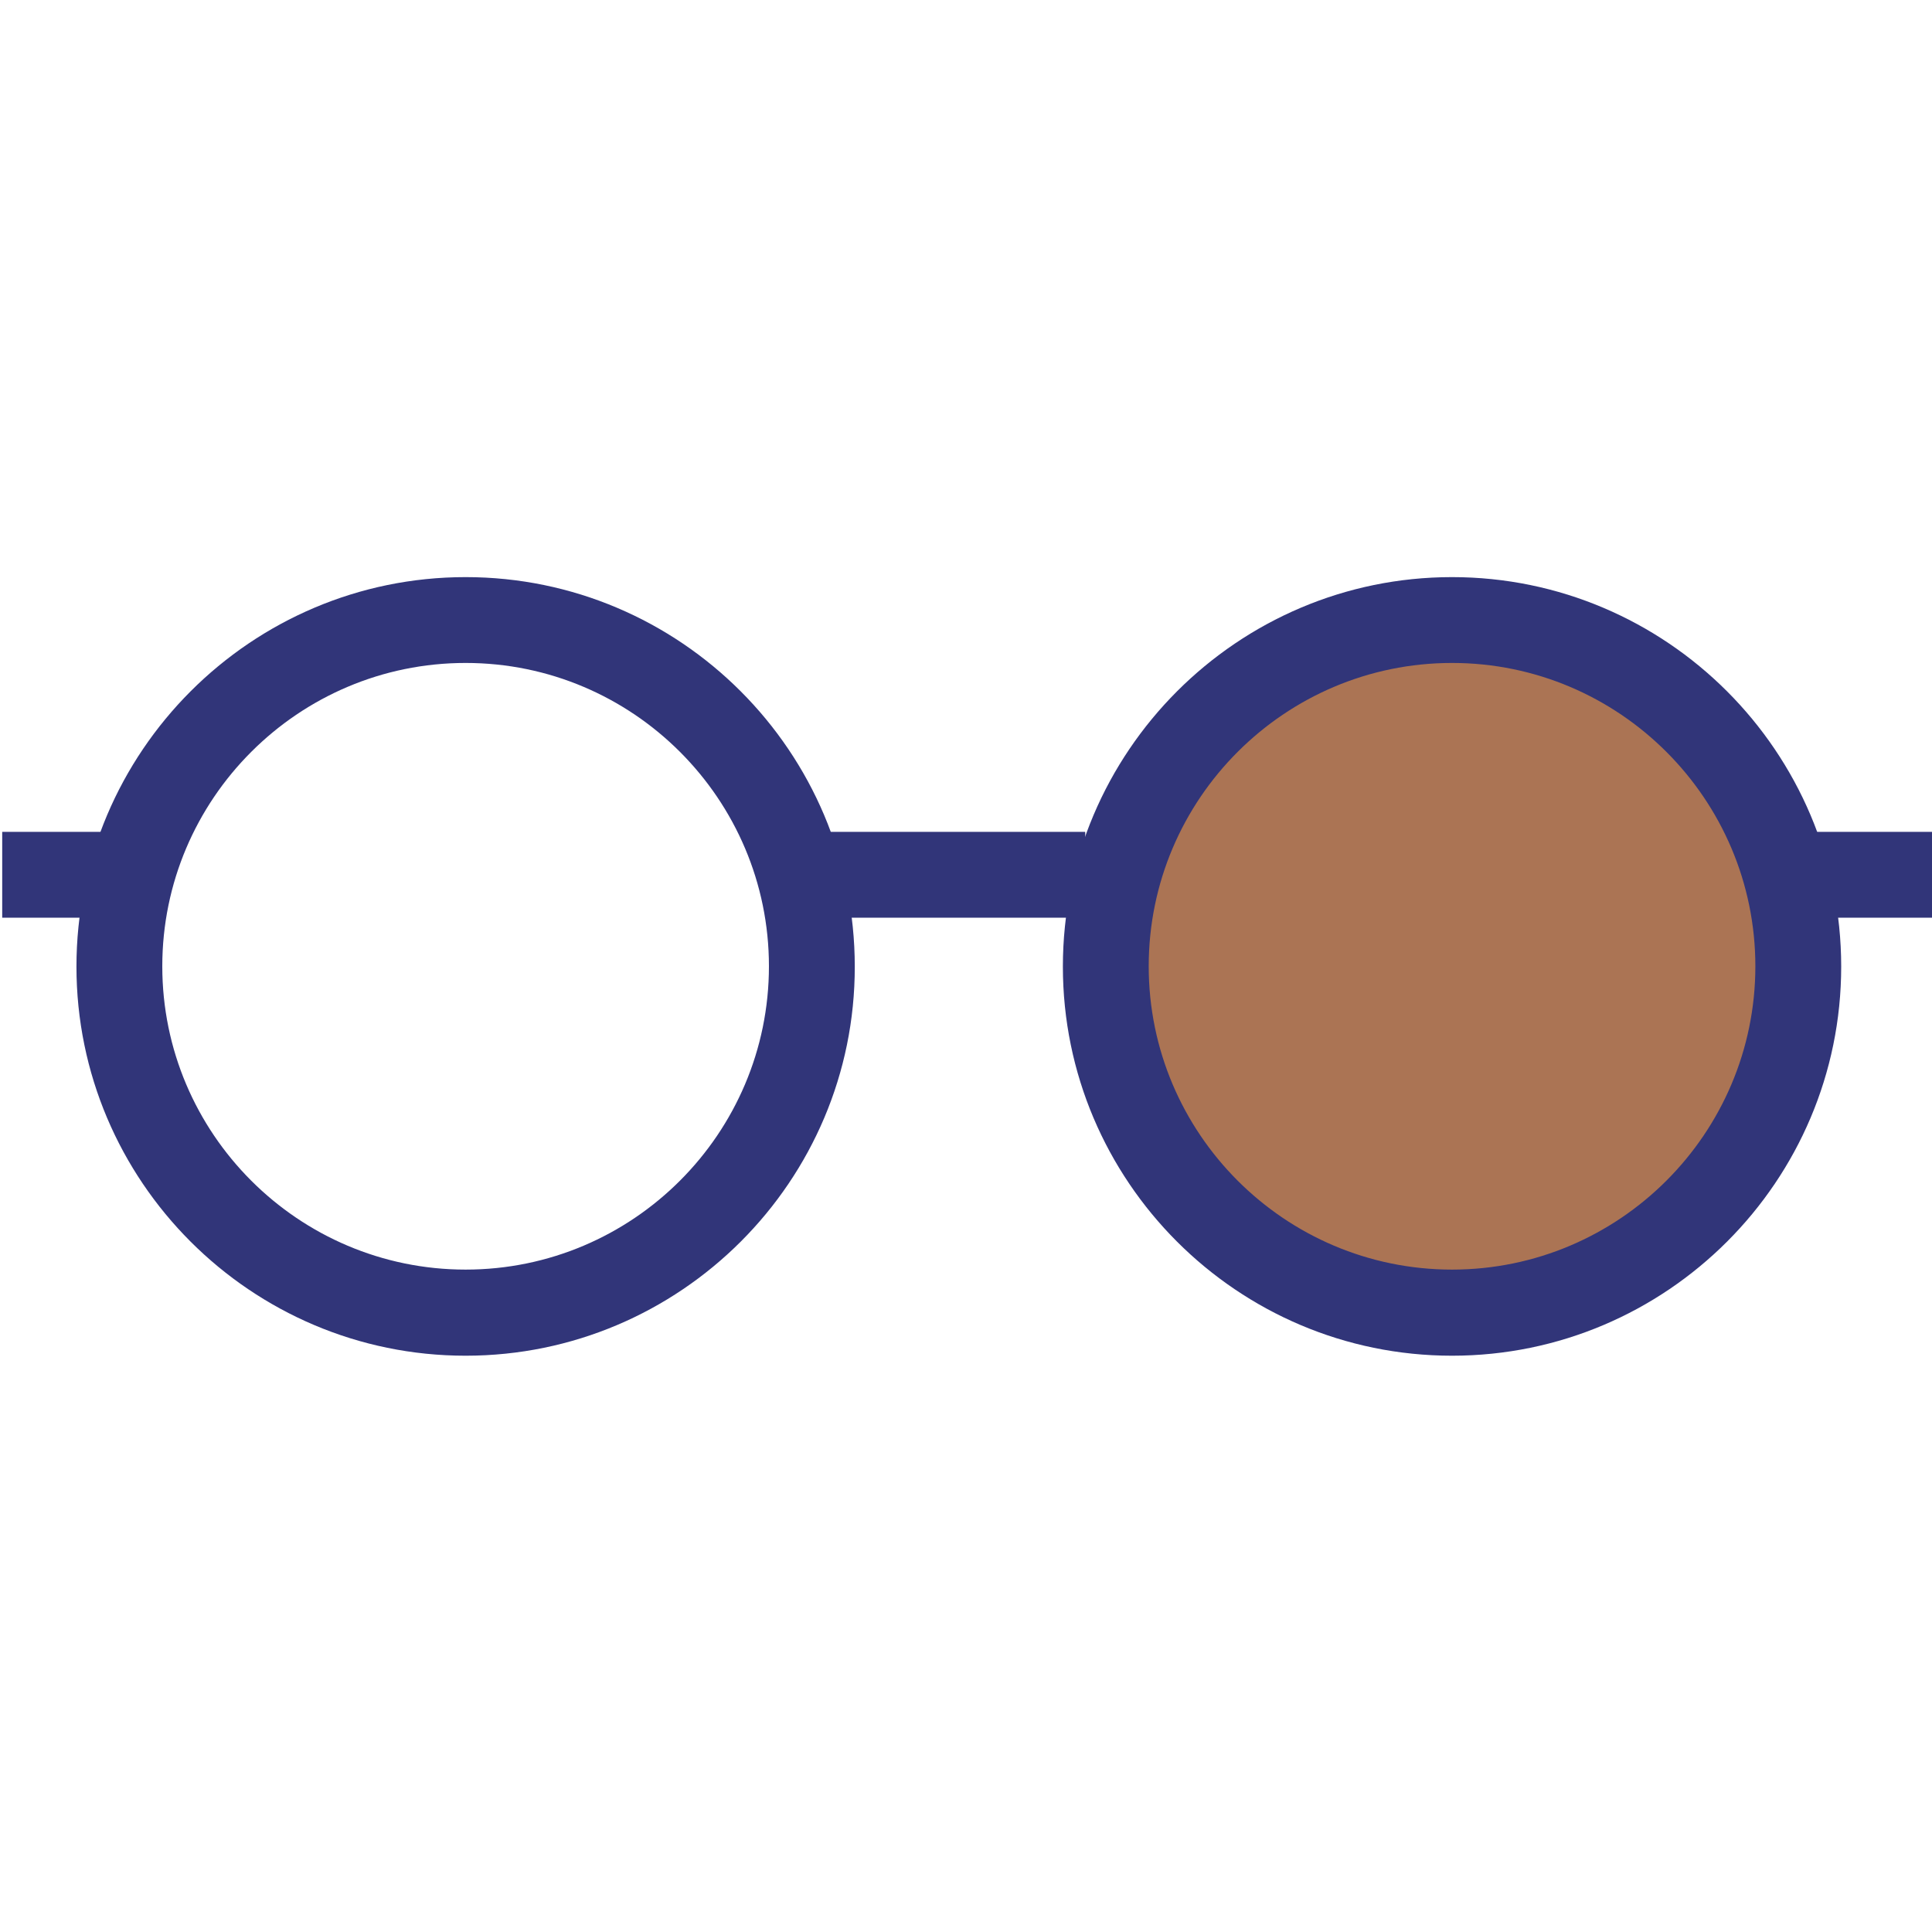
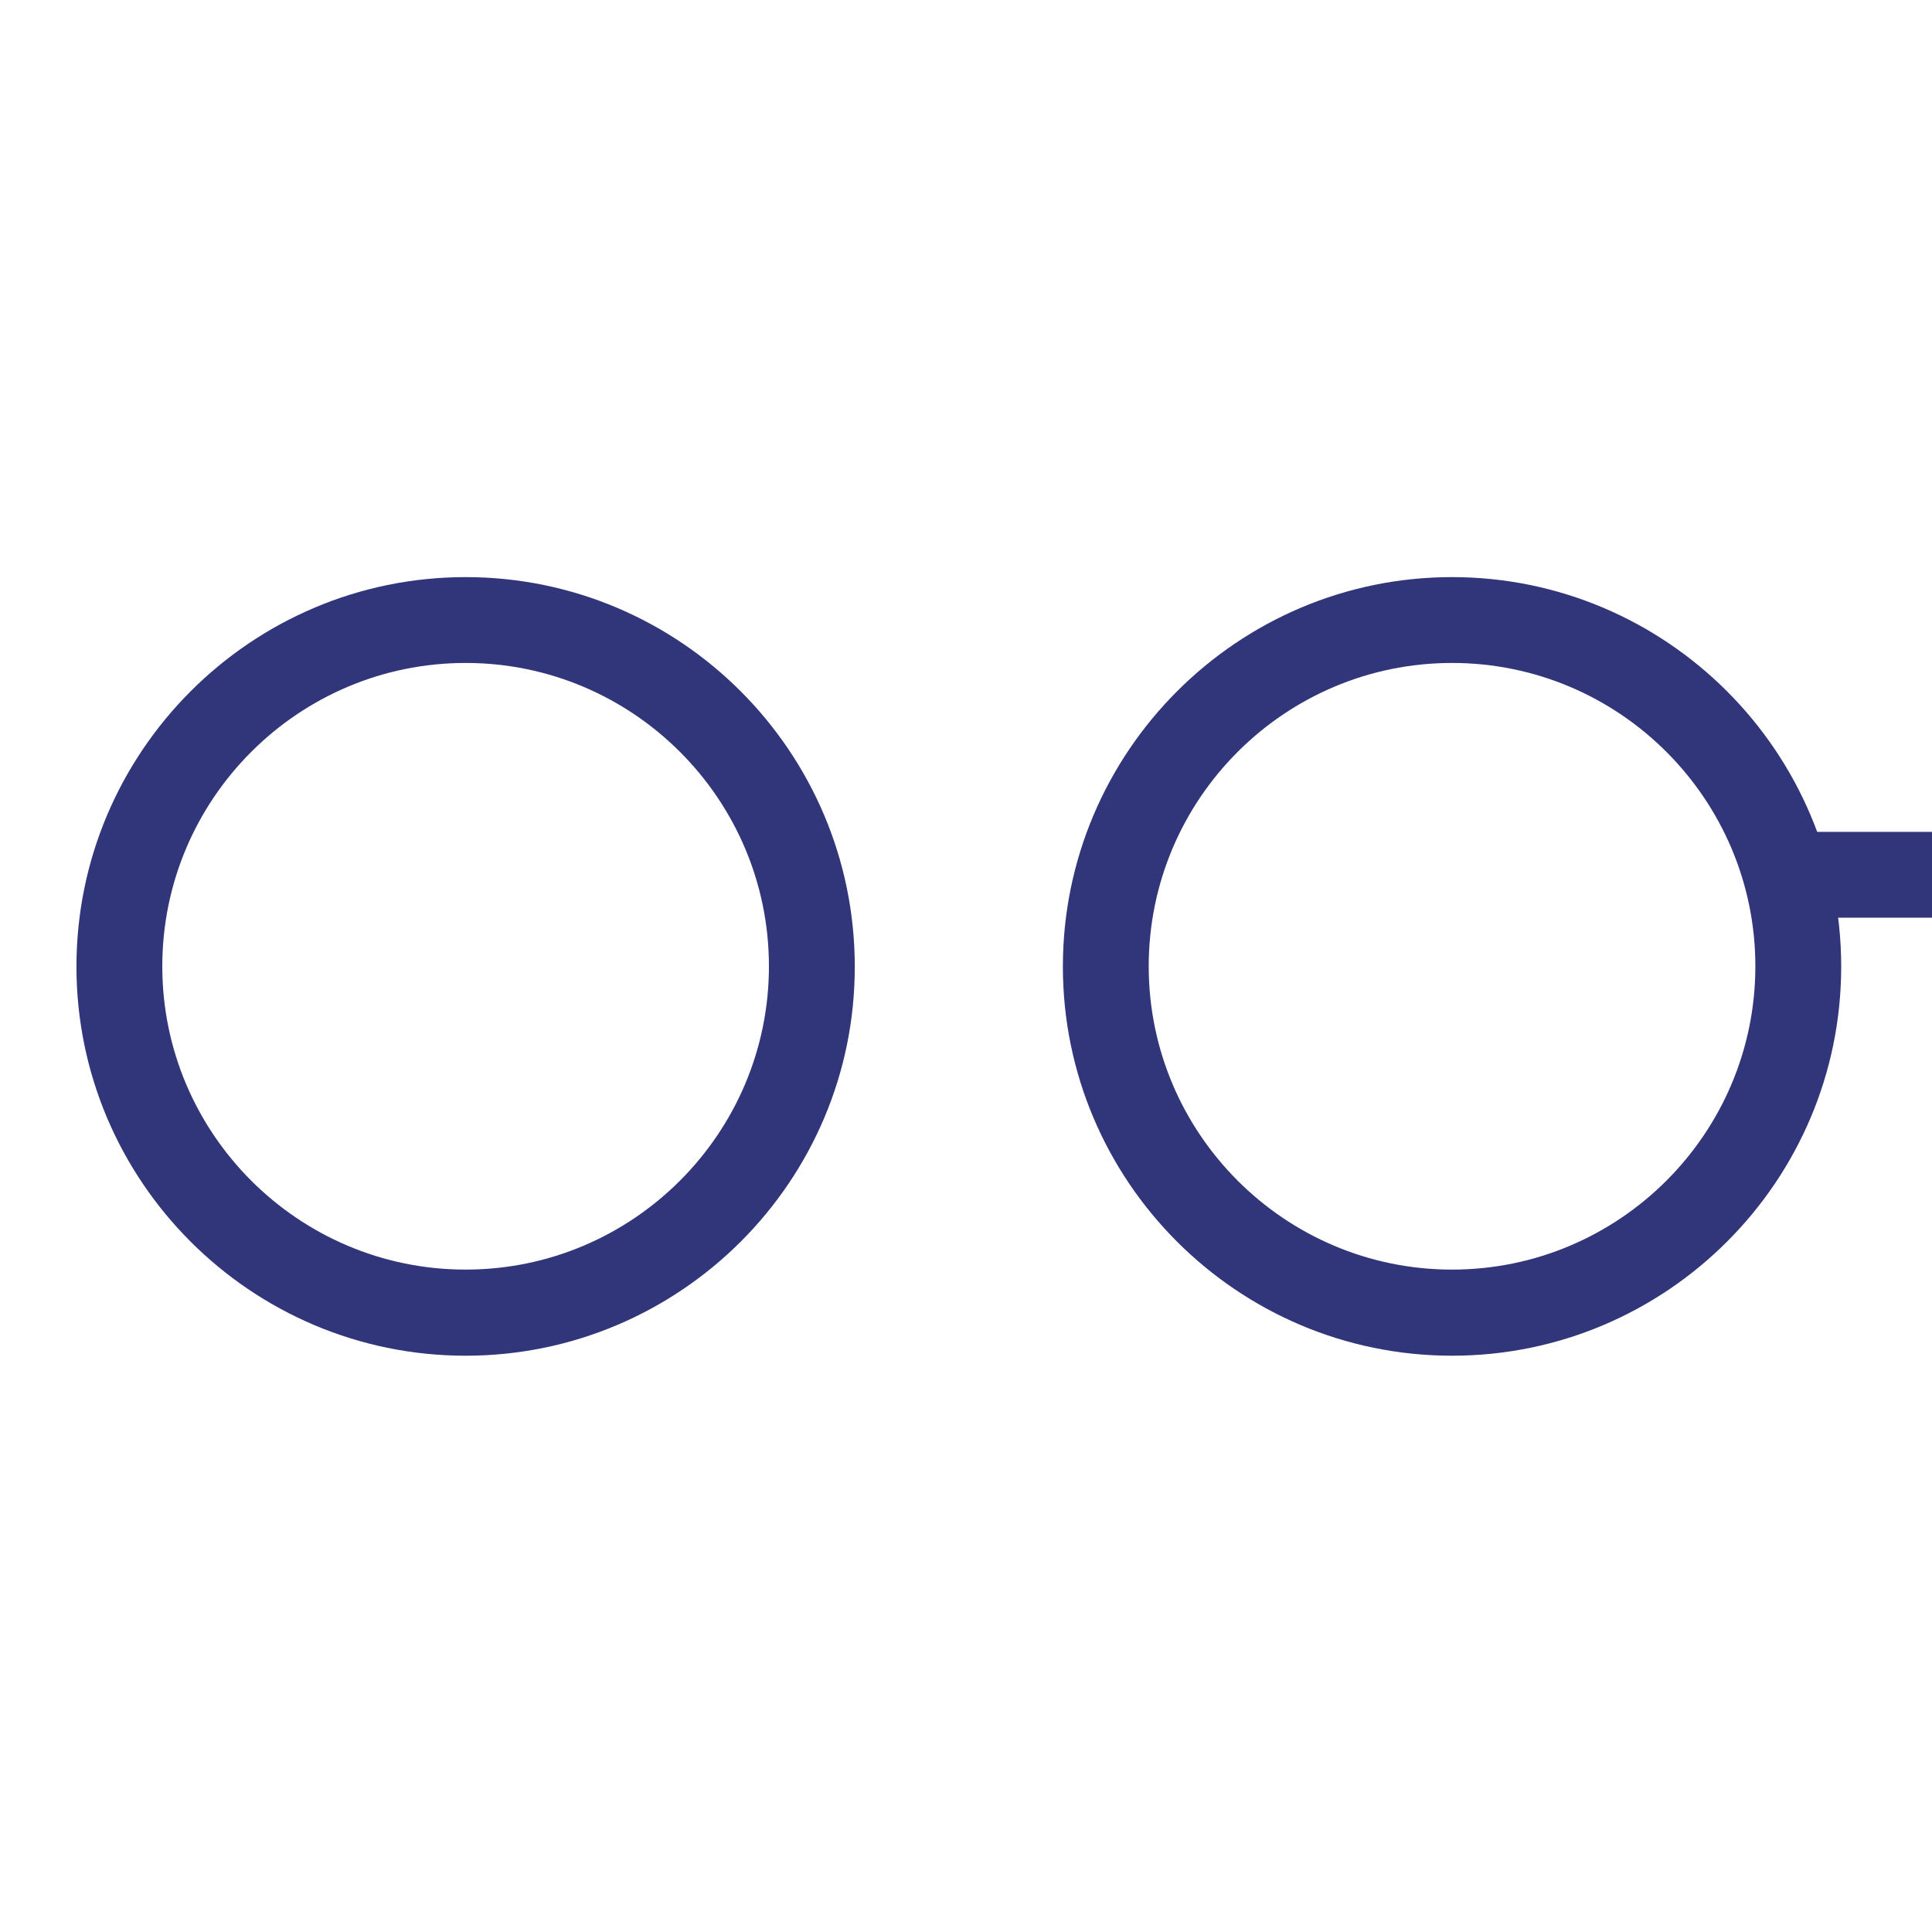
<svg xmlns="http://www.w3.org/2000/svg" version="1.1" id="Calque_1" x="0px" y="0px" viewBox="0 0 700 700" style="enable-background:new 0 0 700 700;" xml:space="preserve">
  <style type="text/css">
	.st0{fill:#AB7454;}
	.st1{fill:#313579;}
</style>
  <g id="repères">
</g>
-   <circle class="st0" cx="523.7" cy="354.8" r="123.5" />
  <g>
    <g>
      <path class="st1" d="M168.7,491.2c-77.8,0-141-63.3-141-141c0-77.8,63.3-141.1,141-141.1c77.8,0,141,63.3,141,141.1    C309.8,427.9,246.5,491.2,168.7,491.2z M168.7,240.2c-60.6,0-109.9,49.3-109.9,109.9c0,60.6,49.3,109.9,109.9,109.9    c60.6,0,109.9-49.3,109.9-109.9C278.6,289.5,229.3,240.2,168.7,240.2z" />
    </g>
    <g>
      <path class="st1" d="M526.1,491.2c-77.8,0-141-63.3-141-141c0-77.8,63.3-141.1,141-141.1s141,63.3,141,141.1    C667.1,427.9,603.9,491.2,526.1,491.2z M526.1,240.2c-60.6,0-109.9,49.3-109.9,109.9c0,60.6,49.3,109.9,109.9,109.9    S636,410.7,636,350.1C636,289.5,586.7,240.2,526.1,240.2z" />
    </g>
    <g>
-       <rect x="0.8" y="301.4" class="st1" width="42.5" height="31.1" />
-     </g>
+       </g>
    <g>
      <rect x="657.6" y="301.4" class="st1" width="42.5" height="31.1" />
    </g>
    <g>
-       <rect x="294.2" y="301.4" class="st1" width="99" height="31.1" />
-     </g>
+       </g>
  </g>
</svg>